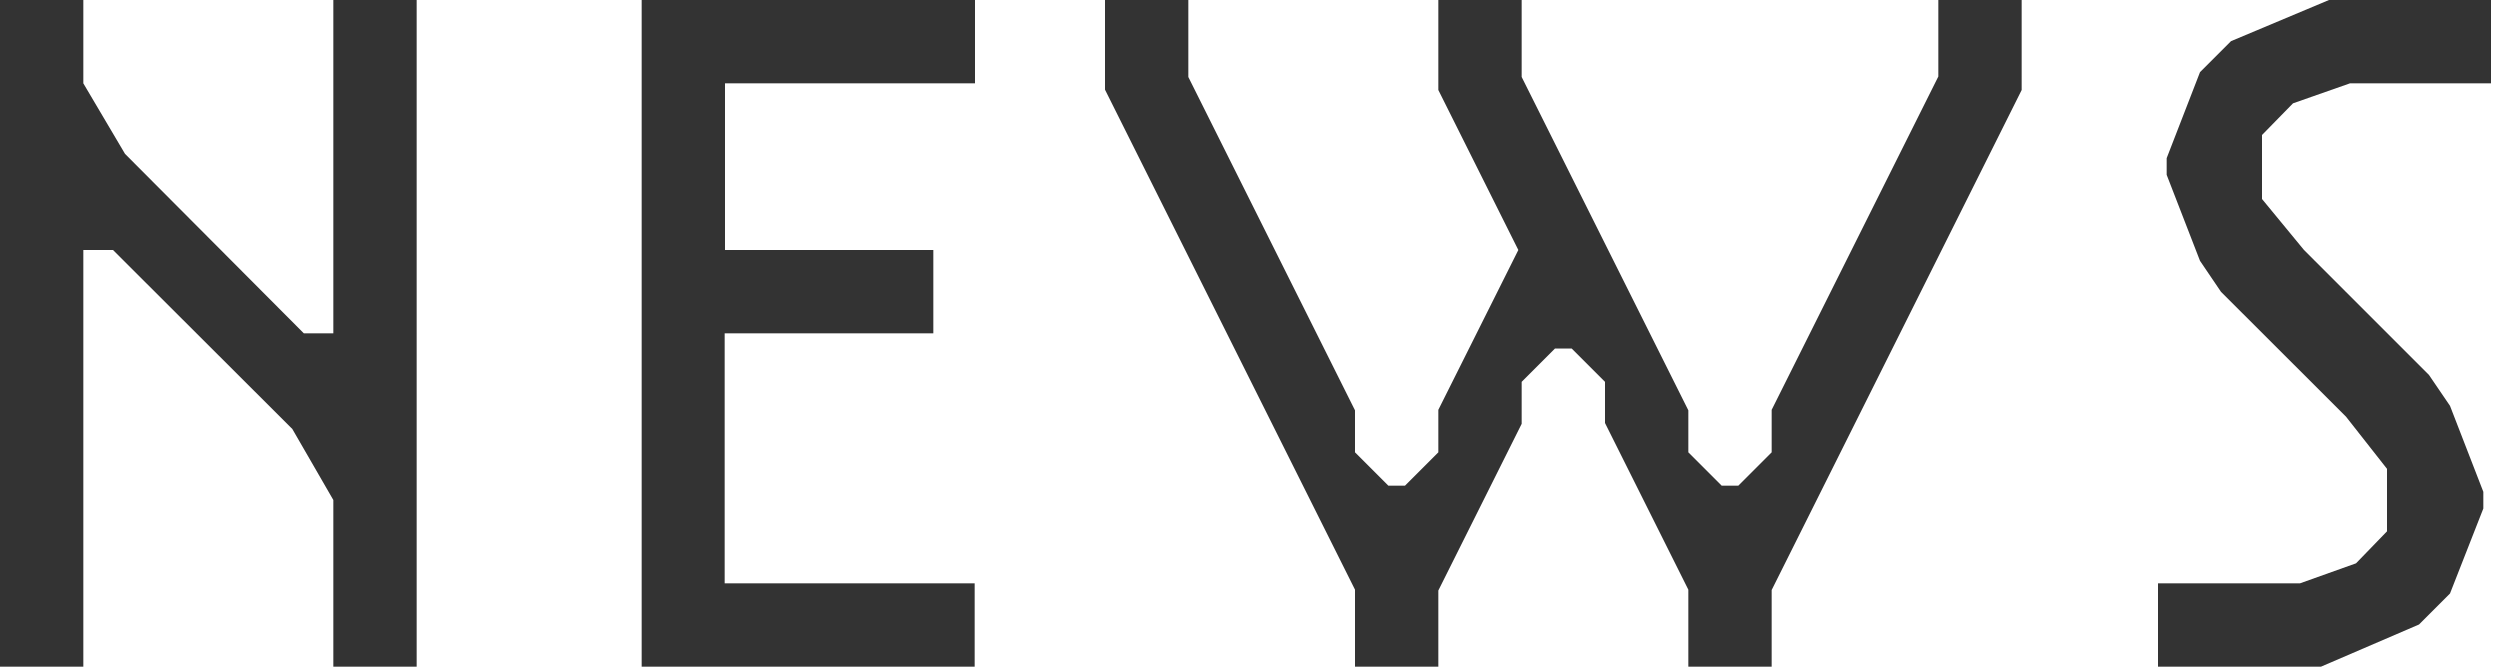
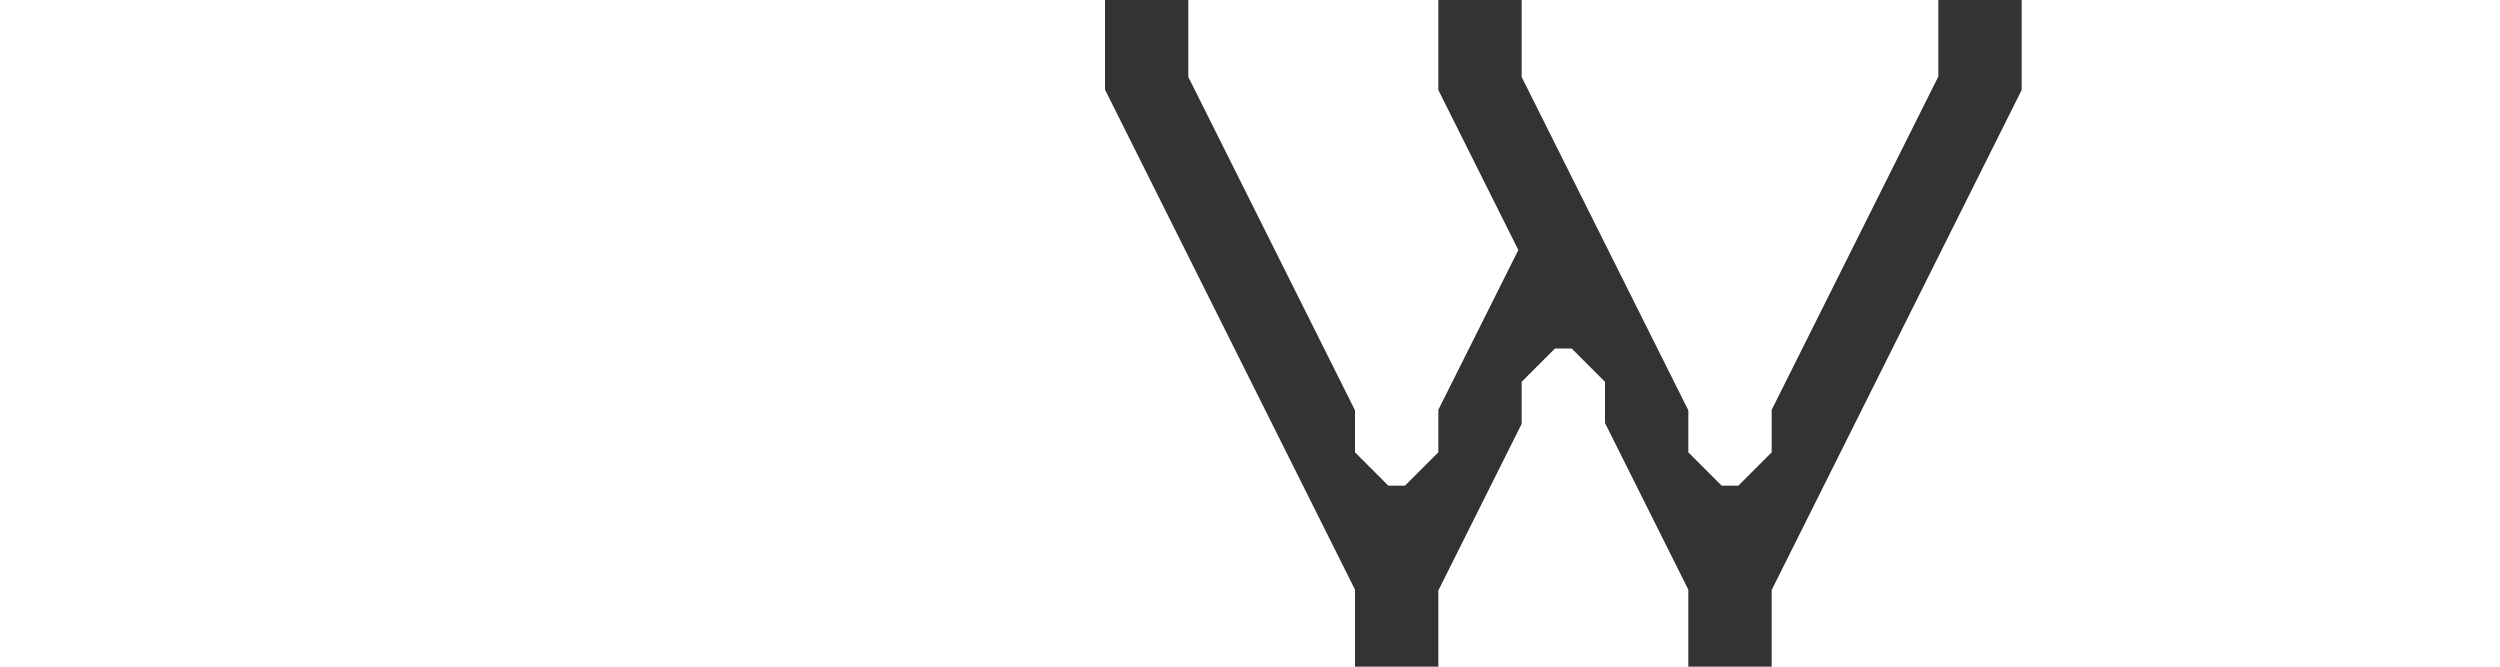
<svg xmlns="http://www.w3.org/2000/svg" viewBox="0 0 150 40">
  <defs>
    <style>.cls-1{fill:none;}.cls-2{fill:#333333;}</style>
  </defs>
  <title>text_news_1</title>
  <g id="レイヤー_2" data-name="レイヤー 2">
    <g id="UI">
      <rect class="cls-1" width="150" height="40" />
-       <path class="cls-2" d="M5,0V5L7.5,9.23,18.23,20H20V0h5V40H20V30l-2.46-4.26L6.78,15H5V40H0V0Z" />
-       <path class="cls-2" d="M38.5,40V0h20V5h-15V15H56v5H43.48V35h15v5Z" />
      <path class="cls-2" d="M86.3,5.4V0h5V4.62l10,20v2.52l2,2h1l2-2V24.59l10-20V0h5V5.4l-15,30V40h-5V35.38l-5-10V22.91l-2-2h-1l-2,2v2.52l-5,10V40h-5V35.38l-15-30V0h5V4.62l10,20v2.52l2,2h1l2-2V24.59L91.1,15Z" />
-       <path class="cls-2" d="M133.26,17.51,132,15.65l-2-5.16v-1l2-5.16,1.86-1.86L139.74,0h9.72V5H141l-3.42,1.2L135.72,8.1v3.84L138.24,15l7.5,7.5L147,24.35l2,5.16v1l-2,5.1-1.86,1.86L139.26,40h-9.78V35H138l3.36-1.2,1.86-1.92V28.13L140.76,25Z" />
    </g>
  </g>
</svg>